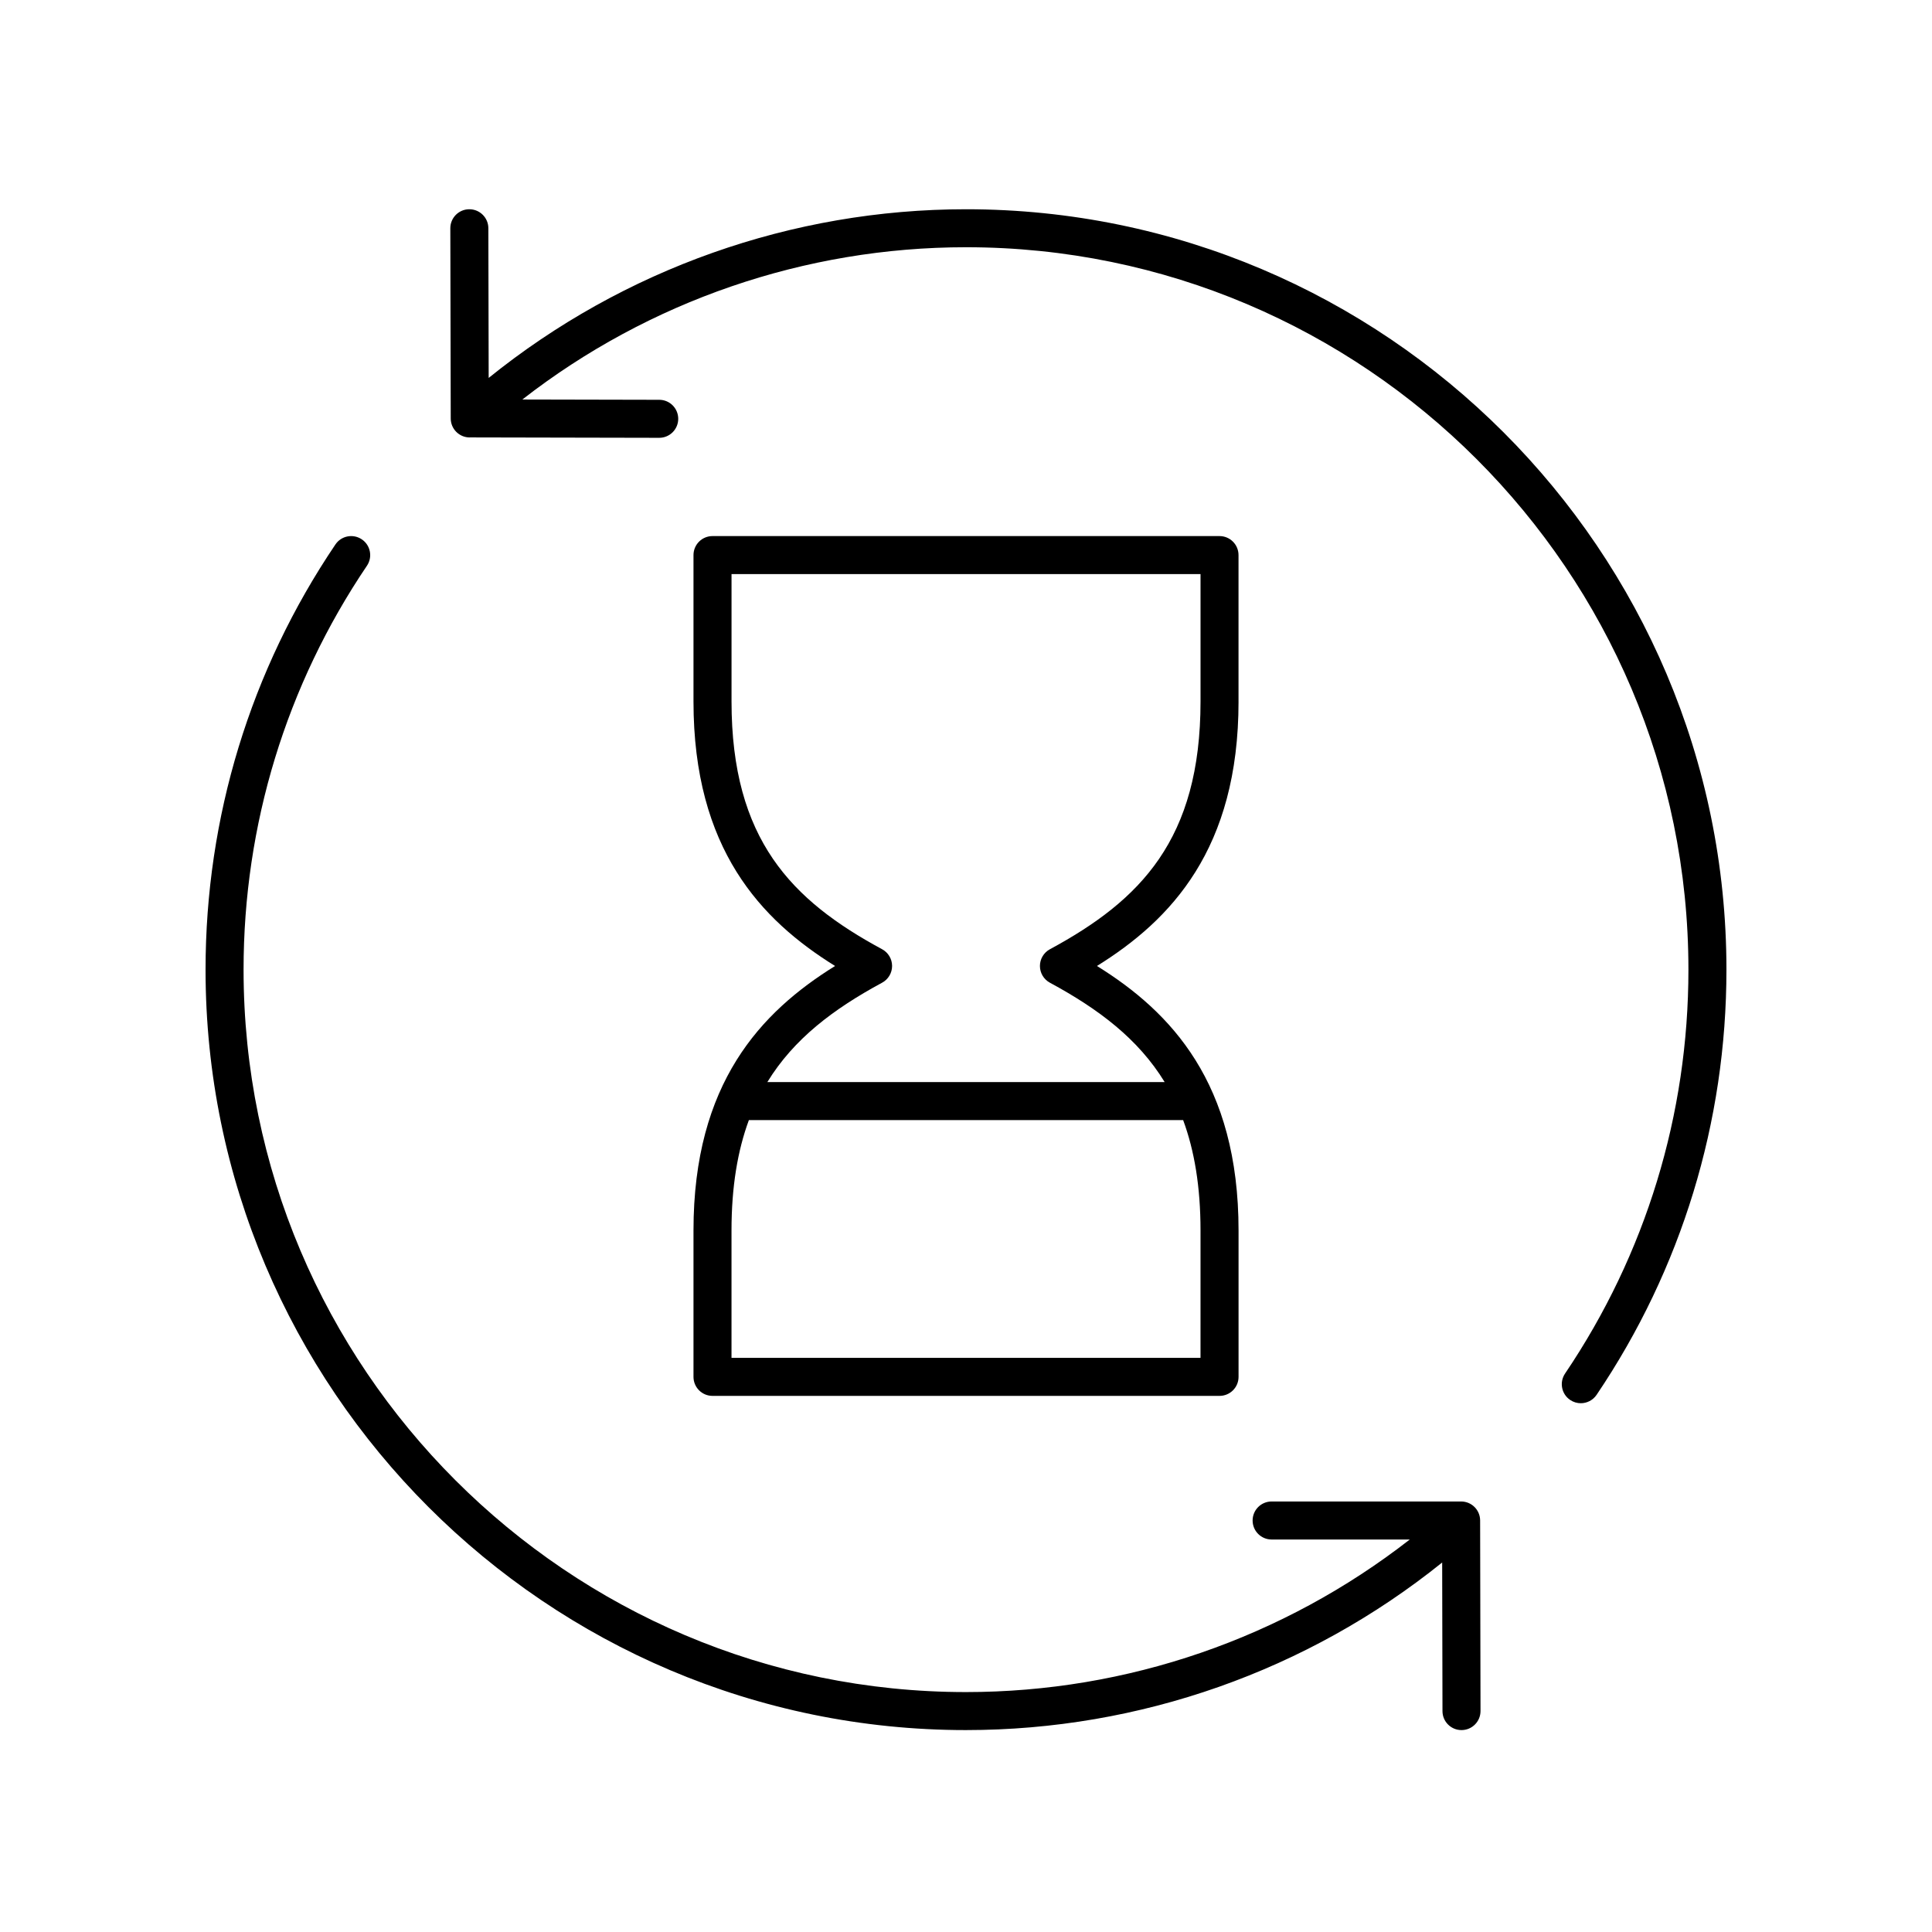
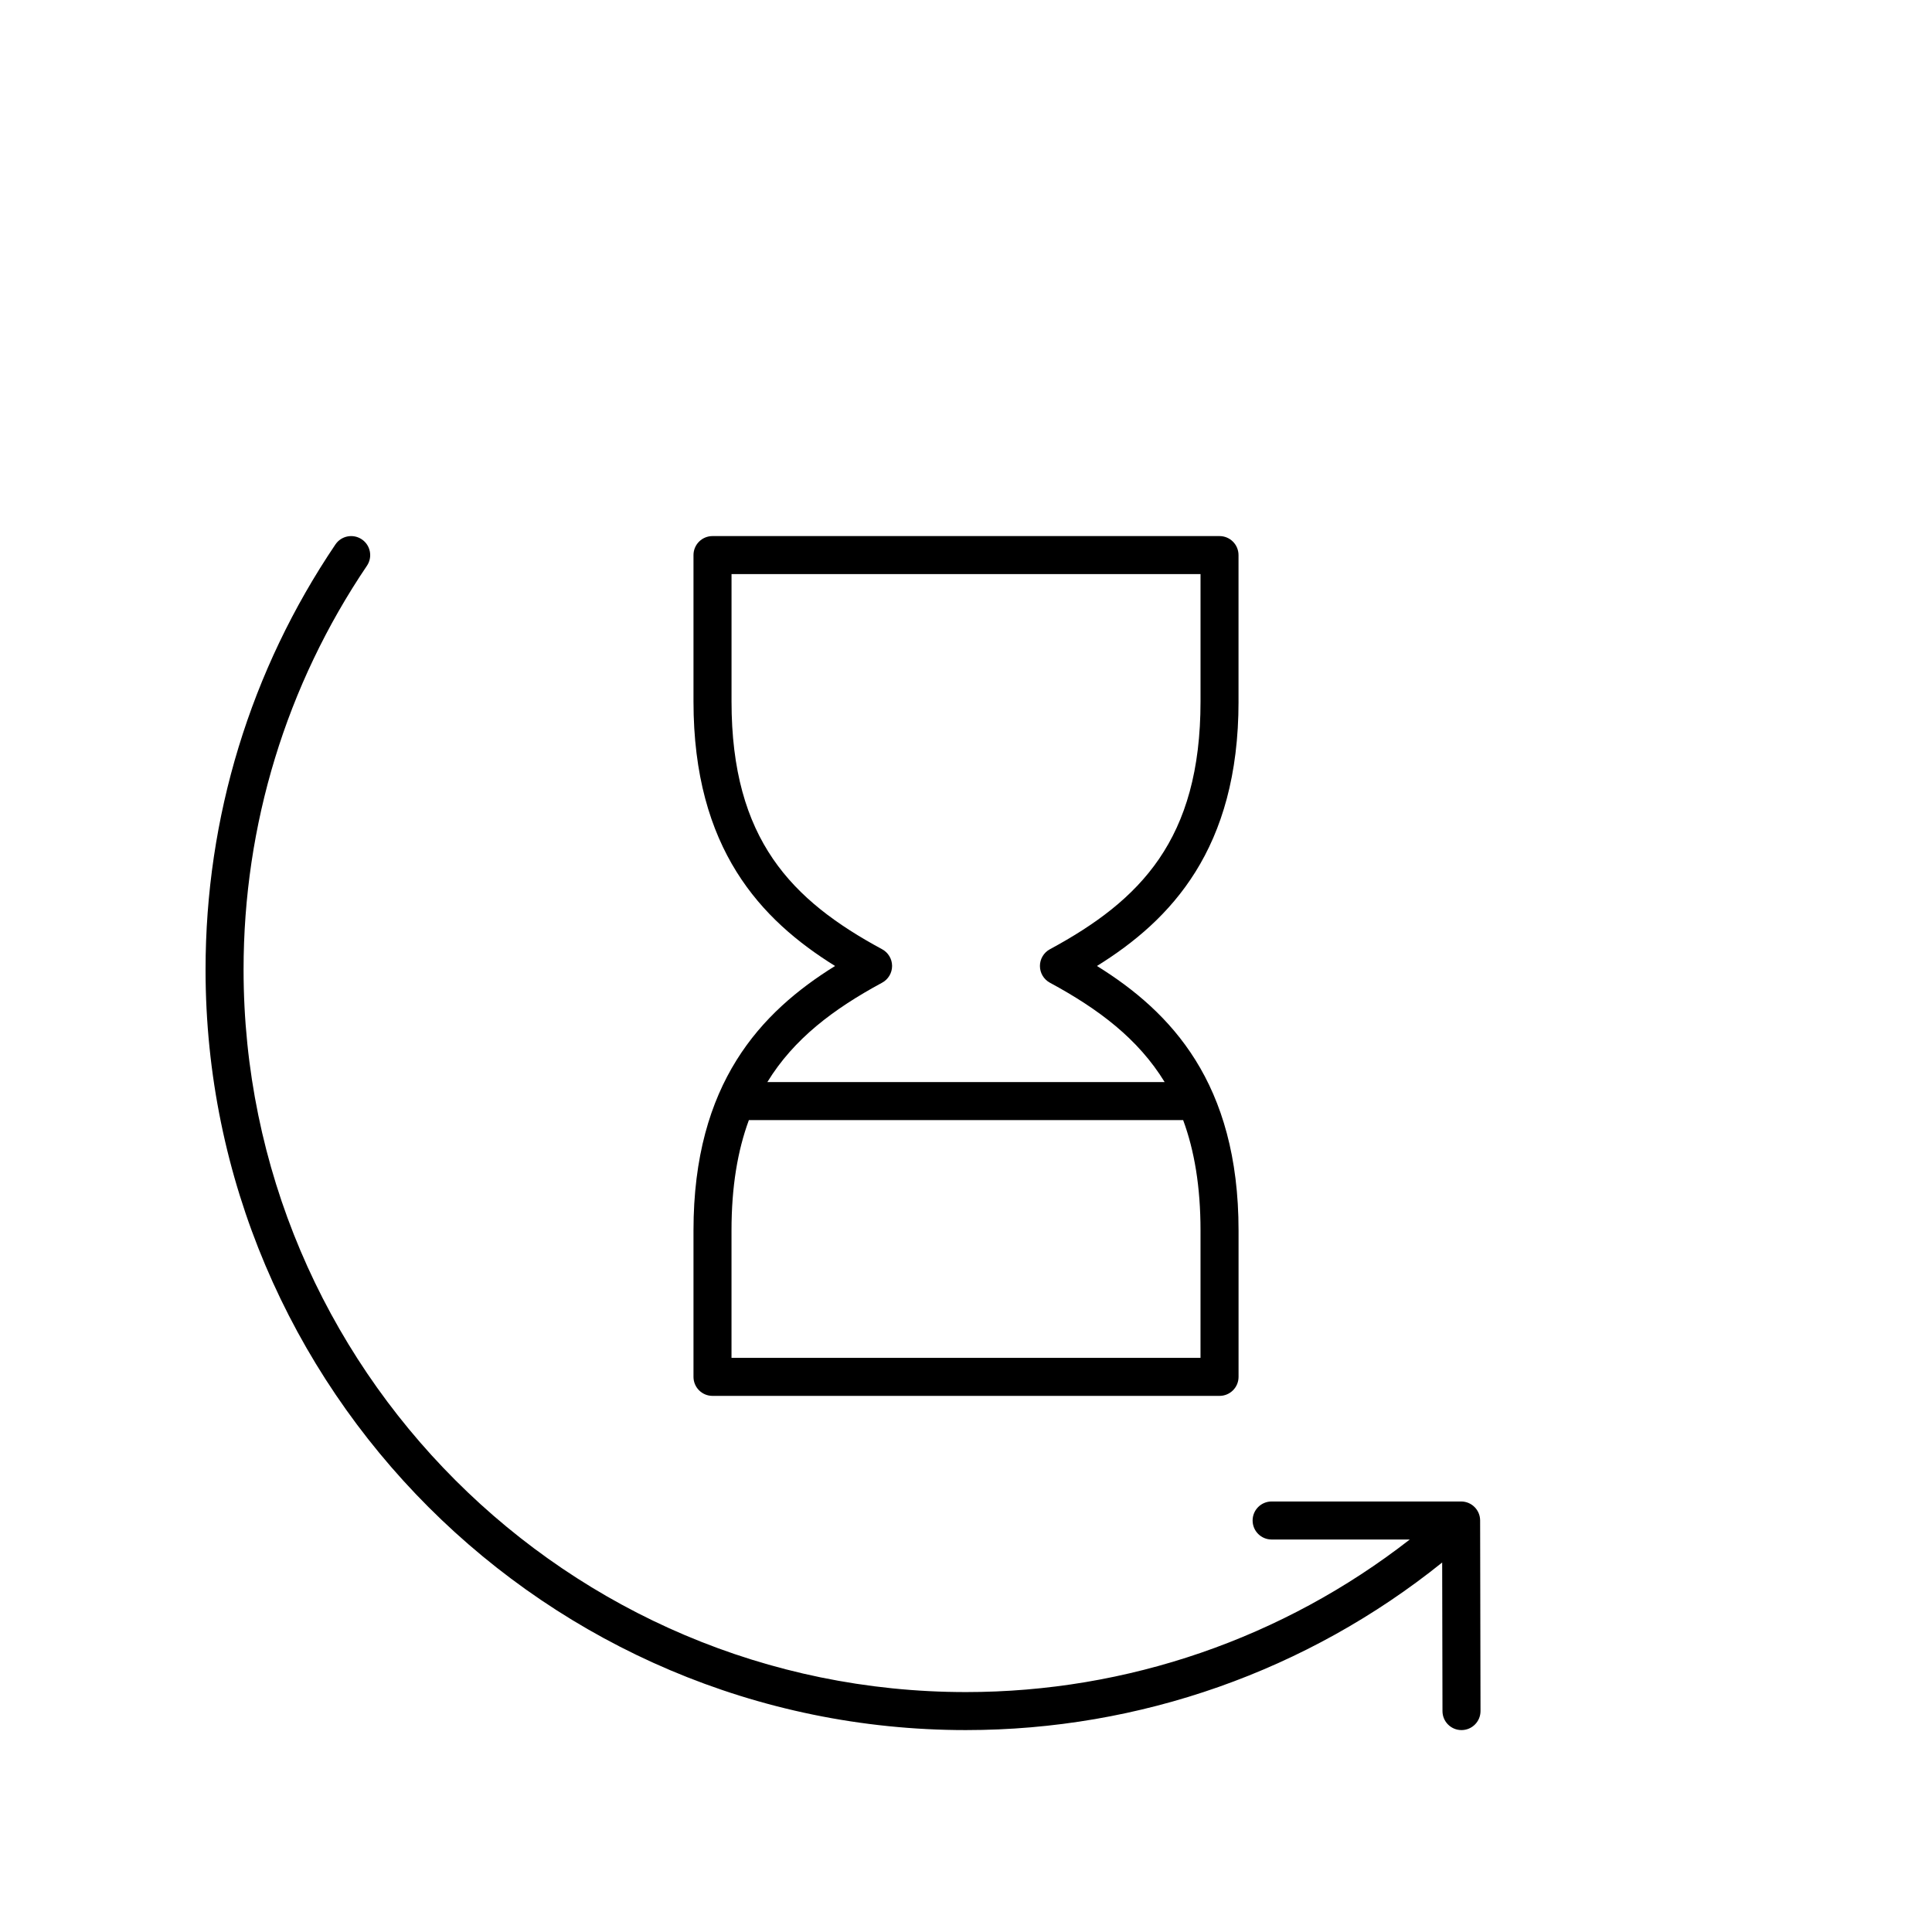
<svg xmlns="http://www.w3.org/2000/svg" fill="#000000" width="800px" height="800px" version="1.1" viewBox="144 144 512 512">
  <g>
-     <path d="m268.48 259.92 50.207 0.105h0.012c2.781 0 5.031-2.25 5.039-5.027 0.004-2.781-2.242-5.043-5.027-5.047l-36.281-0.078c33.496-26.082 74.914-40.352 117.57-40.352 105.56 0 191.45 85.883 191.45 191.45 0 38.367-11.305 75.379-32.695 107.04-1.555 2.309-0.949 5.438 1.359 6.996 0.867 0.582 1.844 0.863 2.812 0.863 1.617 0 3.207-0.777 4.184-2.215 22.512-33.332 34.414-72.297 34.414-112.68 0-111.12-90.406-201.52-201.52-201.52-46.082 0-90.762 15.859-126.5 44.699l-0.086-39.672c-0.004-2.781-2.258-5.027-5.039-5.027h-0.012c-2.785 0.004-5.031 2.266-5.027 5.047l0.109 50.402c0.004 2.773 2.254 5.023 5.027 5.027z" />
    <path d="m400 602.49c46.059 0 90.488-15.711 126.19-44.41l0.082 39.383c0.004 2.781 2.258 5.027 5.039 5.027h0.012c2.785-0.004 5.031-2.266 5.027-5.047l-0.102-50.508c-0.004-2.781-2.258-5.027-5.039-5.027h-50.215c-2.785 0-5.039 2.254-5.039 5.039 0 2.781 2.254 5.039 5.039 5.039h36.613c-33.531 26.125-74.82 40.43-117.61 40.43-105.56 0-191.45-85.883-191.45-191.45 0-38.367 11.305-75.379 32.695-107.04 1.555-2.305 0.949-5.438-1.359-6.992-2.312-1.559-5.438-0.953-6.996 1.355-22.516 33.328-34.414 72.293-34.414 112.68 0 111.12 90.402 201.52 201.52 201.52z" />
    <path d="m472.22 329.89v-38.785c0-2.781-2.254-5.039-5.039-5.039h-134.36c-2.785 0-5.039 2.254-5.039 5.039v38.785c0 39.094 17.902 57.918 37.52 70.105-19.617 12.188-37.52 31.012-37.52 70.105v38.785c0 2.781 2.254 5.039 5.039 5.039h134.37c2.785 0 5.039-2.254 5.039-5.039v-38.785c0-39.094-17.902-57.918-37.52-70.105 19.613-12.188 37.516-31.016 37.516-70.105zm-10.074 173.96h-124.29v-33.746c0-11.645 1.629-21.203 4.602-29.262h115.09c2.973 8.059 4.602 17.617 4.602 29.262zm-39.914-108.29c-1.625 0.879-2.641 2.582-2.641 4.434s1.012 3.551 2.641 4.434c12.871 6.957 23.395 14.863 30.414 26.336l-105.29-0.004c7.019-11.473 17.543-19.379 30.414-26.336 1.629-0.879 2.641-2.582 2.641-4.43 0-1.852-1.012-3.551-2.641-4.434-23.957-12.945-39.91-29.07-39.91-65.672v-33.746h124.29v33.746c0 36.602-15.957 52.723-39.914 65.672z" />
  </g>
</svg>